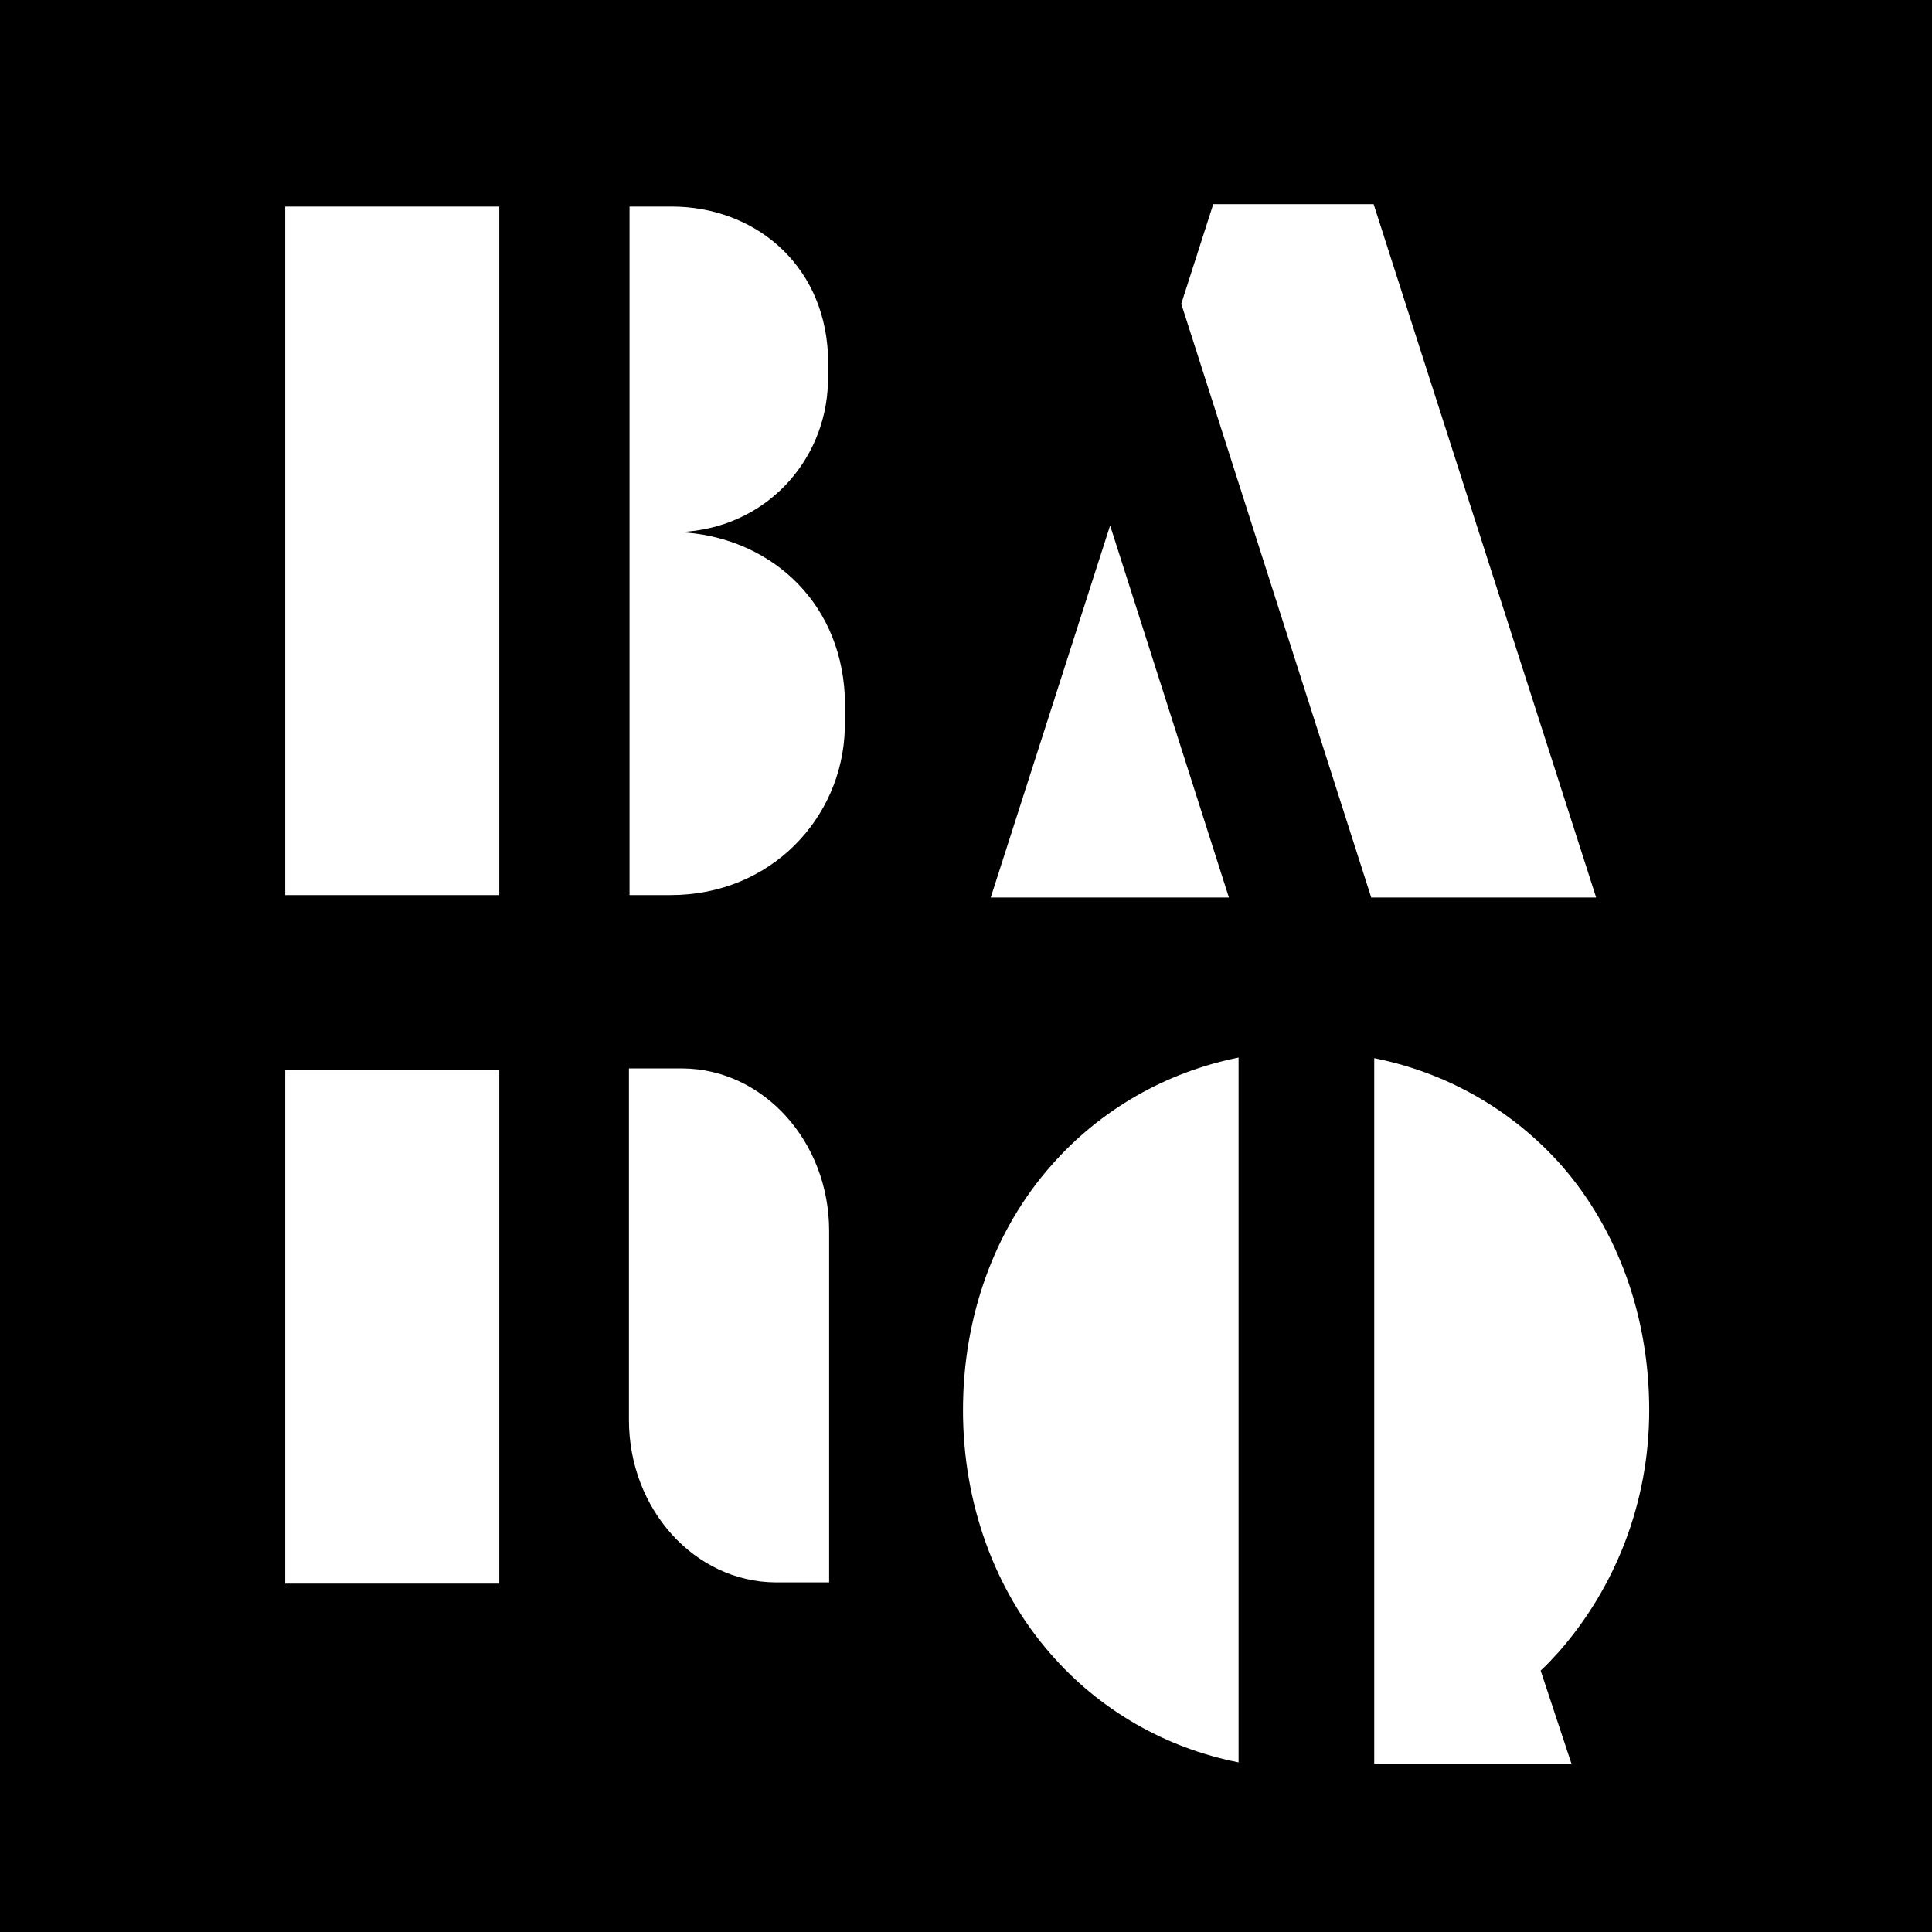
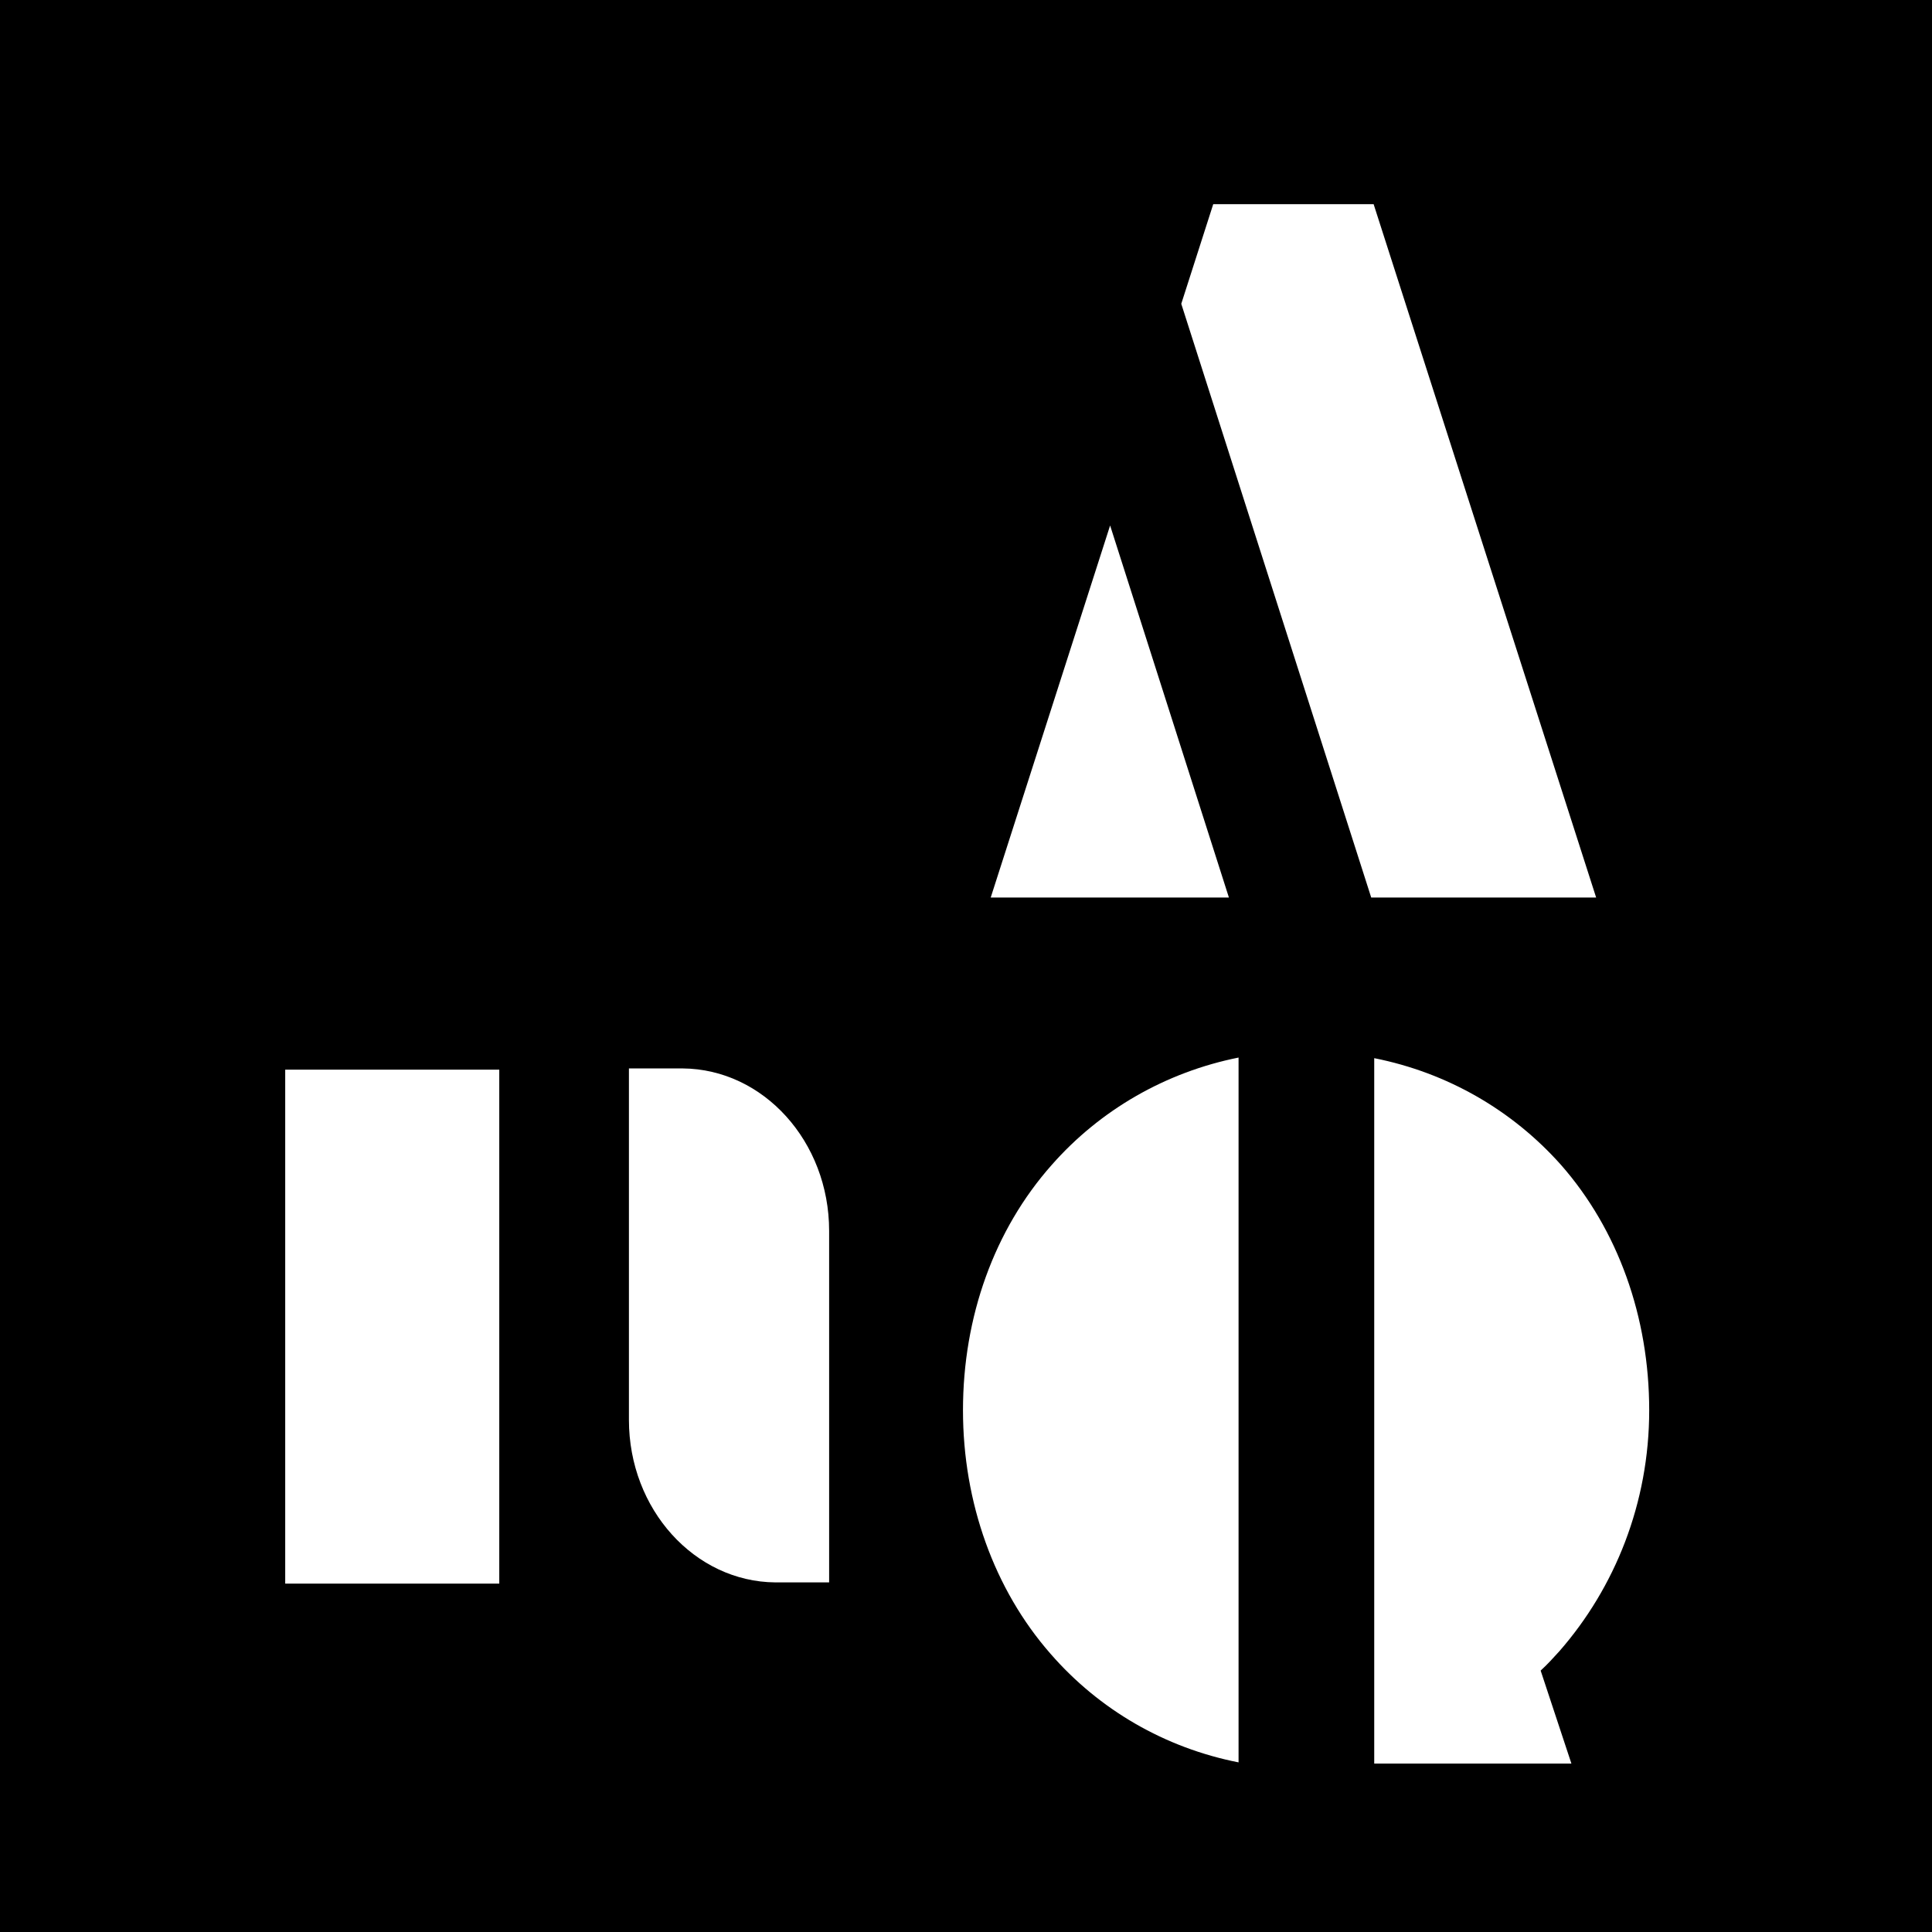
<svg xmlns="http://www.w3.org/2000/svg" width="64" height="64" viewBox="0 0 64 64" fill="none">
-   <path d="M64 0H0V64H64V0Z" fill="black" />
+   <path d="M64 0H0V64H64Z" fill="black" />
  <path d="M31.9 46.717C31.9 43.616 32.939 40.735 34.836 38.594C36.454 36.754 38.632 35.513 41.029 35.033V58.381C38.592 57.901 36.414 56.641 34.797 54.78C32.939 52.659 31.9 49.778 31.9 46.717ZM54.632 46.717C54.632 49.798 53.493 52.599 51.655 54.7C51.456 54.92 51.256 55.14 51.036 55.34L52.055 58.421H45.523V35.053C47.94 35.533 50.097 36.774 51.715 38.594C53.593 40.735 54.632 43.616 54.632 46.717Z" fill="white" />
  <path d="M16.559 52.459H9.448V35.433H16.539V52.459H16.559ZM20.834 35.393H22.612C25.288 35.413 27.466 37.814 27.466 40.775V52.419H25.688C23.011 52.399 20.834 49.998 20.834 47.037V35.393Z" fill="white" />
  <path d="M36.774 17.407L40.709 29.731H32.819L36.774 17.407ZM52.874 29.731H45.423L39.131 10.064L40.19 6.763H45.503L52.874 29.731Z" fill="white" />
-   <path d="M16.559 29.651H9.448V6.843H16.539V29.651H16.559ZM27.985 24.149C27.905 27.09 25.548 29.651 22.212 29.651H20.854V6.843H22.252C24.929 6.843 27.266 8.683 27.426 11.705C27.426 11.905 27.426 12.485 27.426 12.705C27.346 15.266 25.368 17.507 22.512 17.627C25.388 17.767 27.825 19.808 27.985 23.049C27.985 23.269 27.985 23.909 27.985 24.149Z" fill="white" />
</svg>